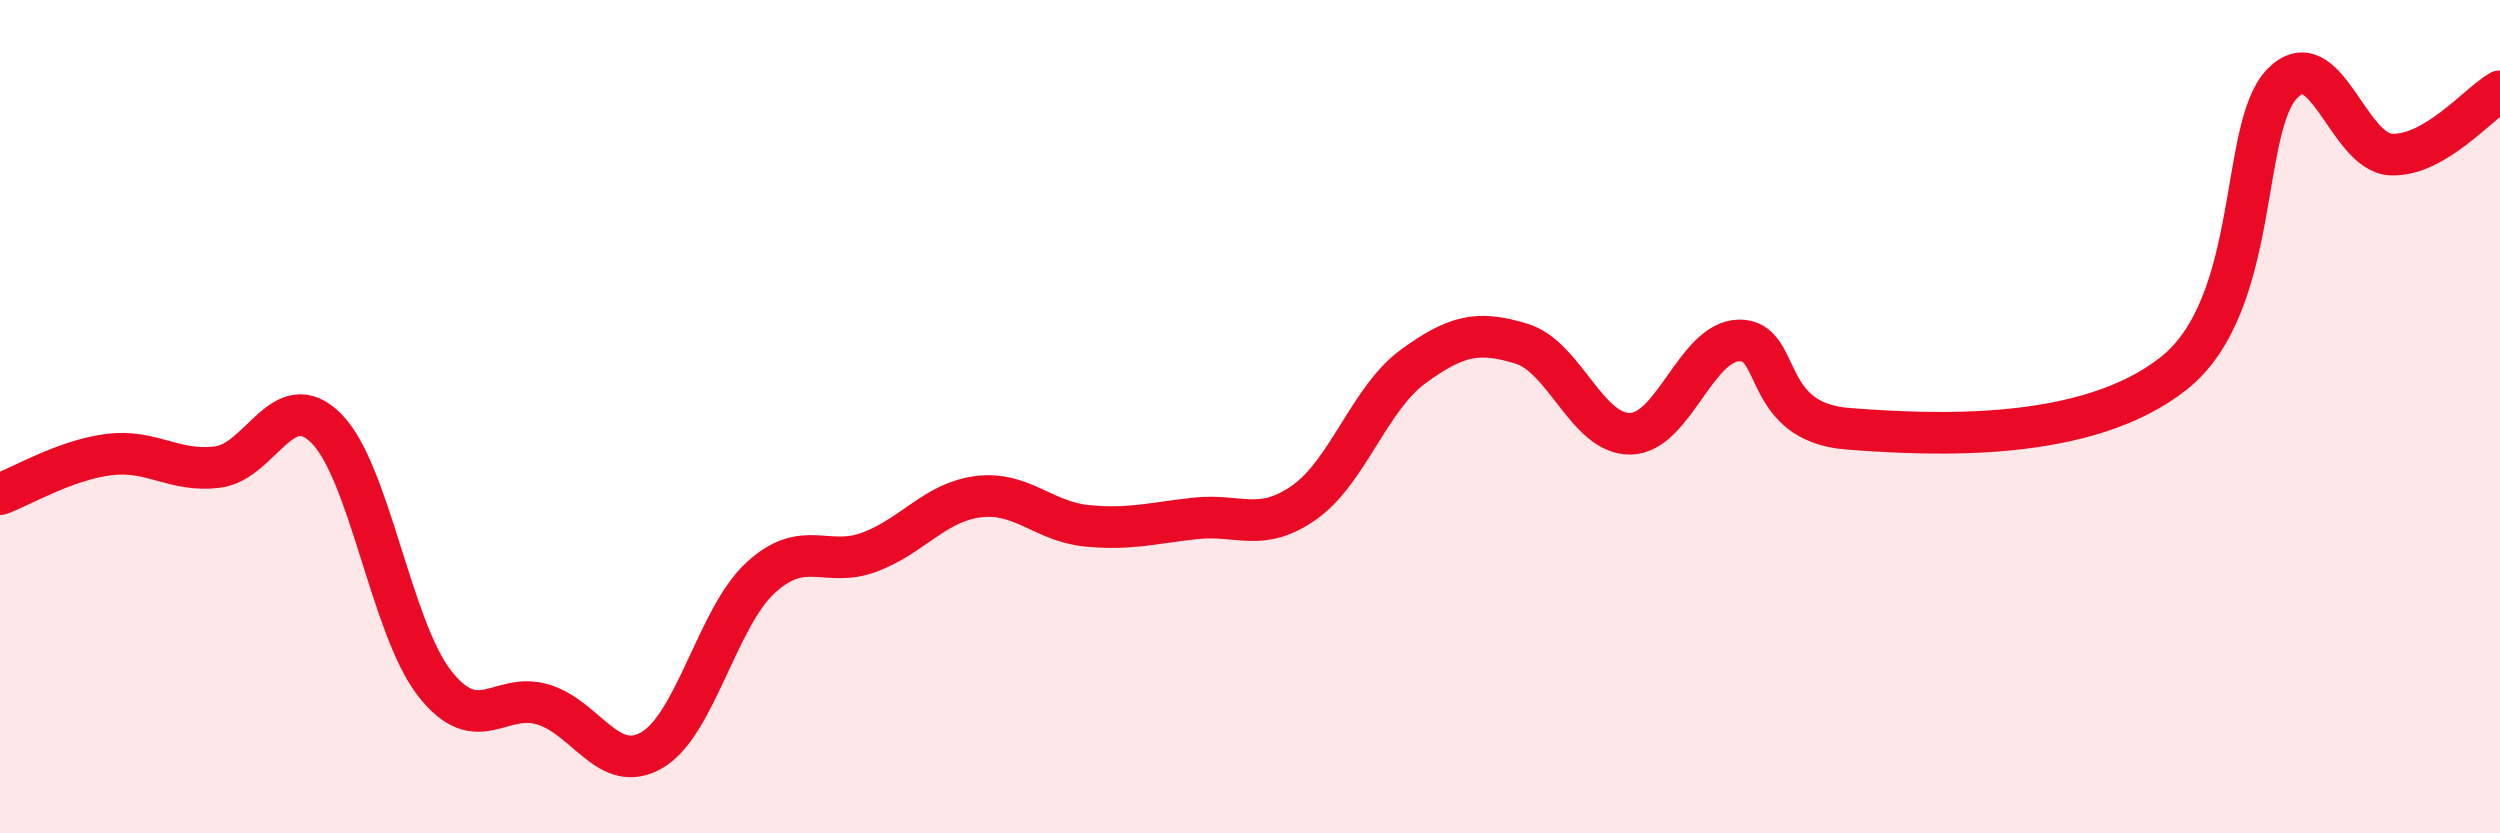
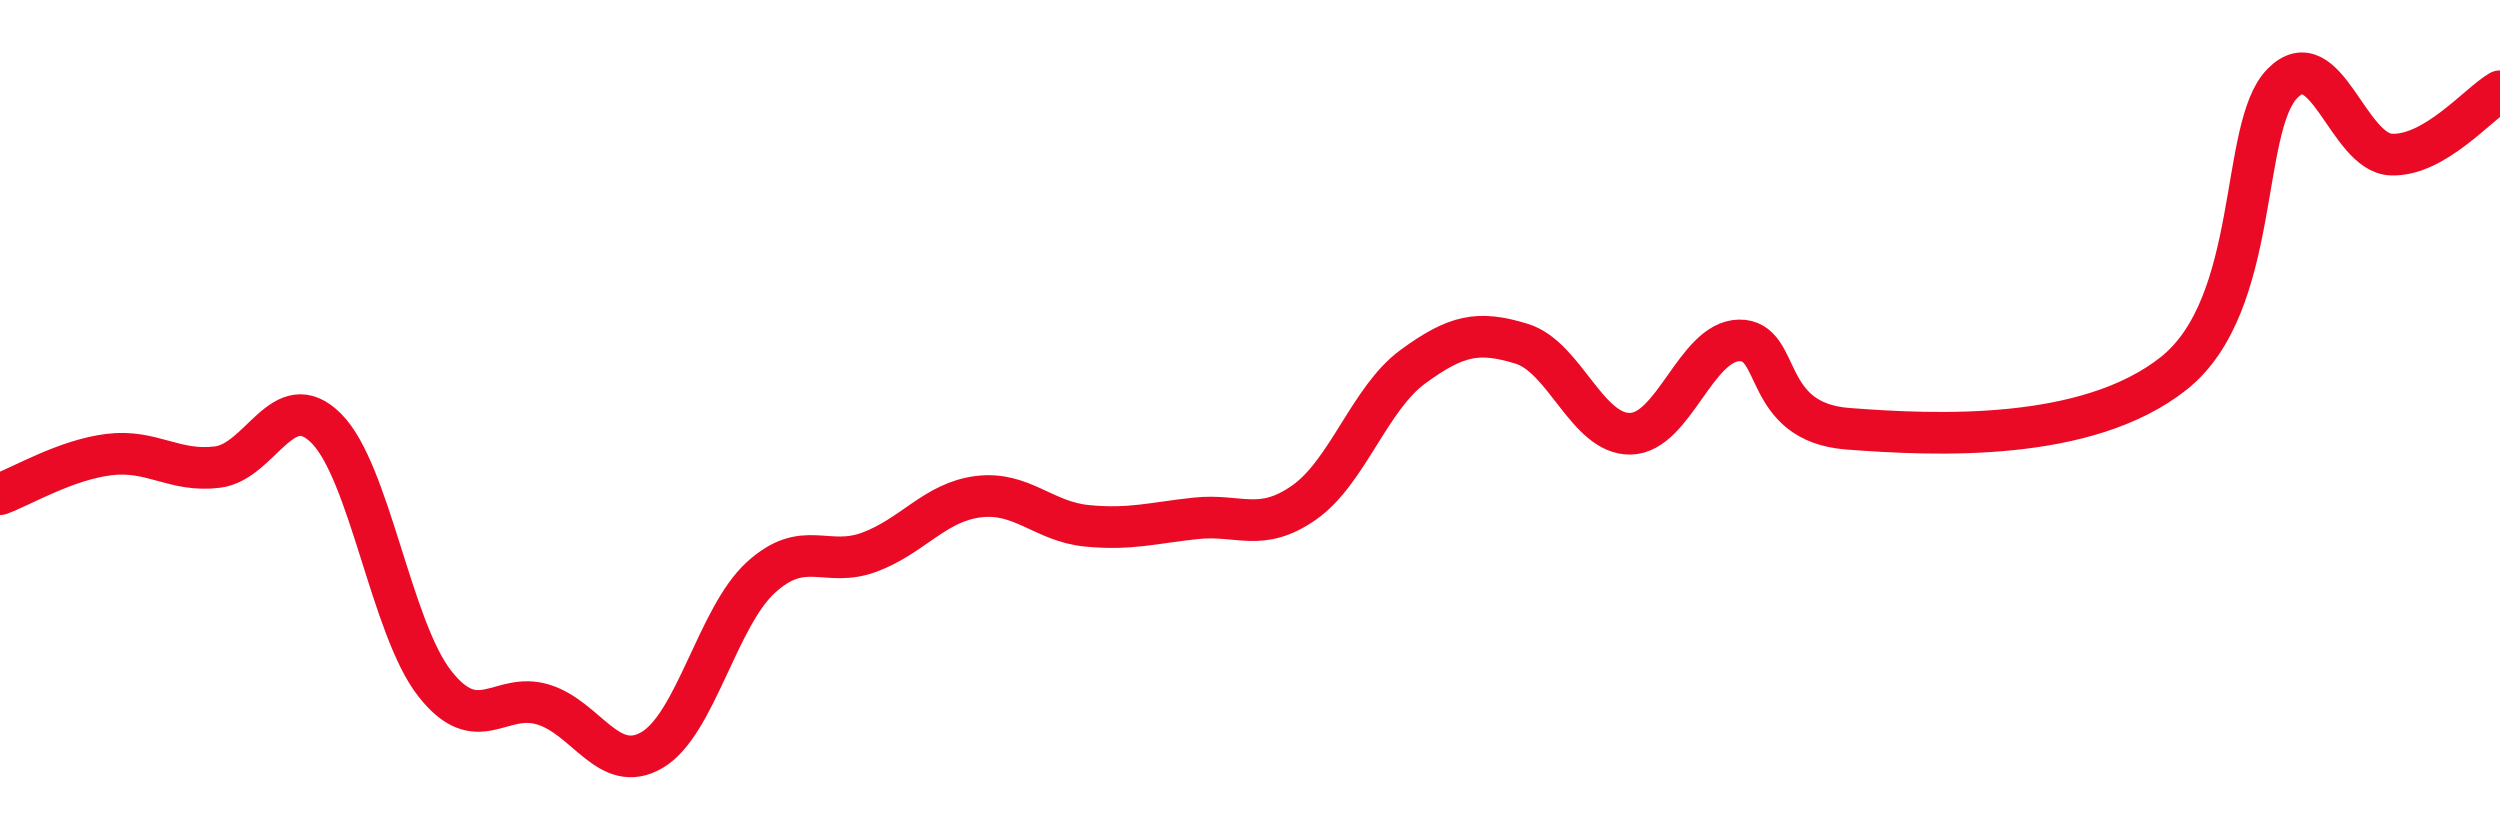
<svg xmlns="http://www.w3.org/2000/svg" width="60" height="20" viewBox="0 0 60 20">
-   <path d="M 0,11.86 C 0.52,11.67 1.57,11.04 2.61,10.91 C 3.65,10.78 4.18,11.34 5.22,11.21 C 6.26,11.08 6.79,9.24 7.83,10.28 C 8.87,11.32 9.39,15.07 10.43,16.4 C 11.47,17.73 12,16.59 13.04,16.91 C 14.08,17.23 14.61,18.61 15.65,18 C 16.69,17.39 17.22,14.81 18.26,13.86 C 19.3,12.91 19.83,13.64 20.87,13.25 C 21.91,12.86 22.44,12.05 23.48,11.92 C 24.52,11.79 25.05,12.52 26.09,12.62 C 27.13,12.72 27.66,12.55 28.7,12.44 C 29.74,12.33 30.26,12.79 31.3,12.06 C 32.34,11.33 32.87,9.56 33.91,8.8 C 34.95,8.04 35.48,7.93 36.52,8.25 C 37.56,8.57 38.09,10.43 39.13,10.41 C 40.17,10.39 40.7,8.19 41.74,8.17 C 42.78,8.15 42.26,10.13 44.35,10.29 C 46.44,10.45 50.08,10.62 52.17,8.96 C 54.26,7.3 53.74,3.05 54.78,2 C 55.82,0.95 56.35,3.67 57.39,3.71 C 58.43,3.75 59.48,2.49 60,2.19L60 20L0 20Z" fill="#EB0A25" opacity="0.1" stroke-linecap="round" stroke-linejoin="round" />
  <path d="M 0,11.86 C 0.52,11.67 1.57,11.04 2.61,10.91 C 3.65,10.78 4.18,11.34 5.22,11.21 C 6.26,11.08 6.79,9.24 7.83,10.28 C 8.87,11.32 9.39,15.07 10.43,16.4 C 11.47,17.73 12,16.59 13.04,16.91 C 14.08,17.23 14.61,18.61 15.65,18 C 16.69,17.39 17.22,14.81 18.26,13.86 C 19.3,12.91 19.83,13.64 20.87,13.25 C 21.91,12.86 22.44,12.05 23.48,11.92 C 24.52,11.79 25.05,12.52 26.09,12.62 C 27.13,12.72 27.66,12.55 28.7,12.44 C 29.74,12.33 30.26,12.79 31.3,12.06 C 32.34,11.33 32.87,9.56 33.91,8.8 C 34.95,8.04 35.48,7.93 36.52,8.25 C 37.56,8.57 38.09,10.43 39.13,10.41 C 40.17,10.39 40.7,8.19 41.74,8.17 C 42.78,8.15 42.26,10.13 44.35,10.29 C 46.44,10.45 50.08,10.62 52.17,8.96 C 54.26,7.3 53.74,3.05 54.78,2 C 55.82,0.95 56.35,3.67 57.39,3.71 C 58.43,3.75 59.48,2.49 60,2.19" stroke="#EB0A25" stroke-width="1" fill="none" stroke-linecap="round" stroke-linejoin="round" />
</svg>